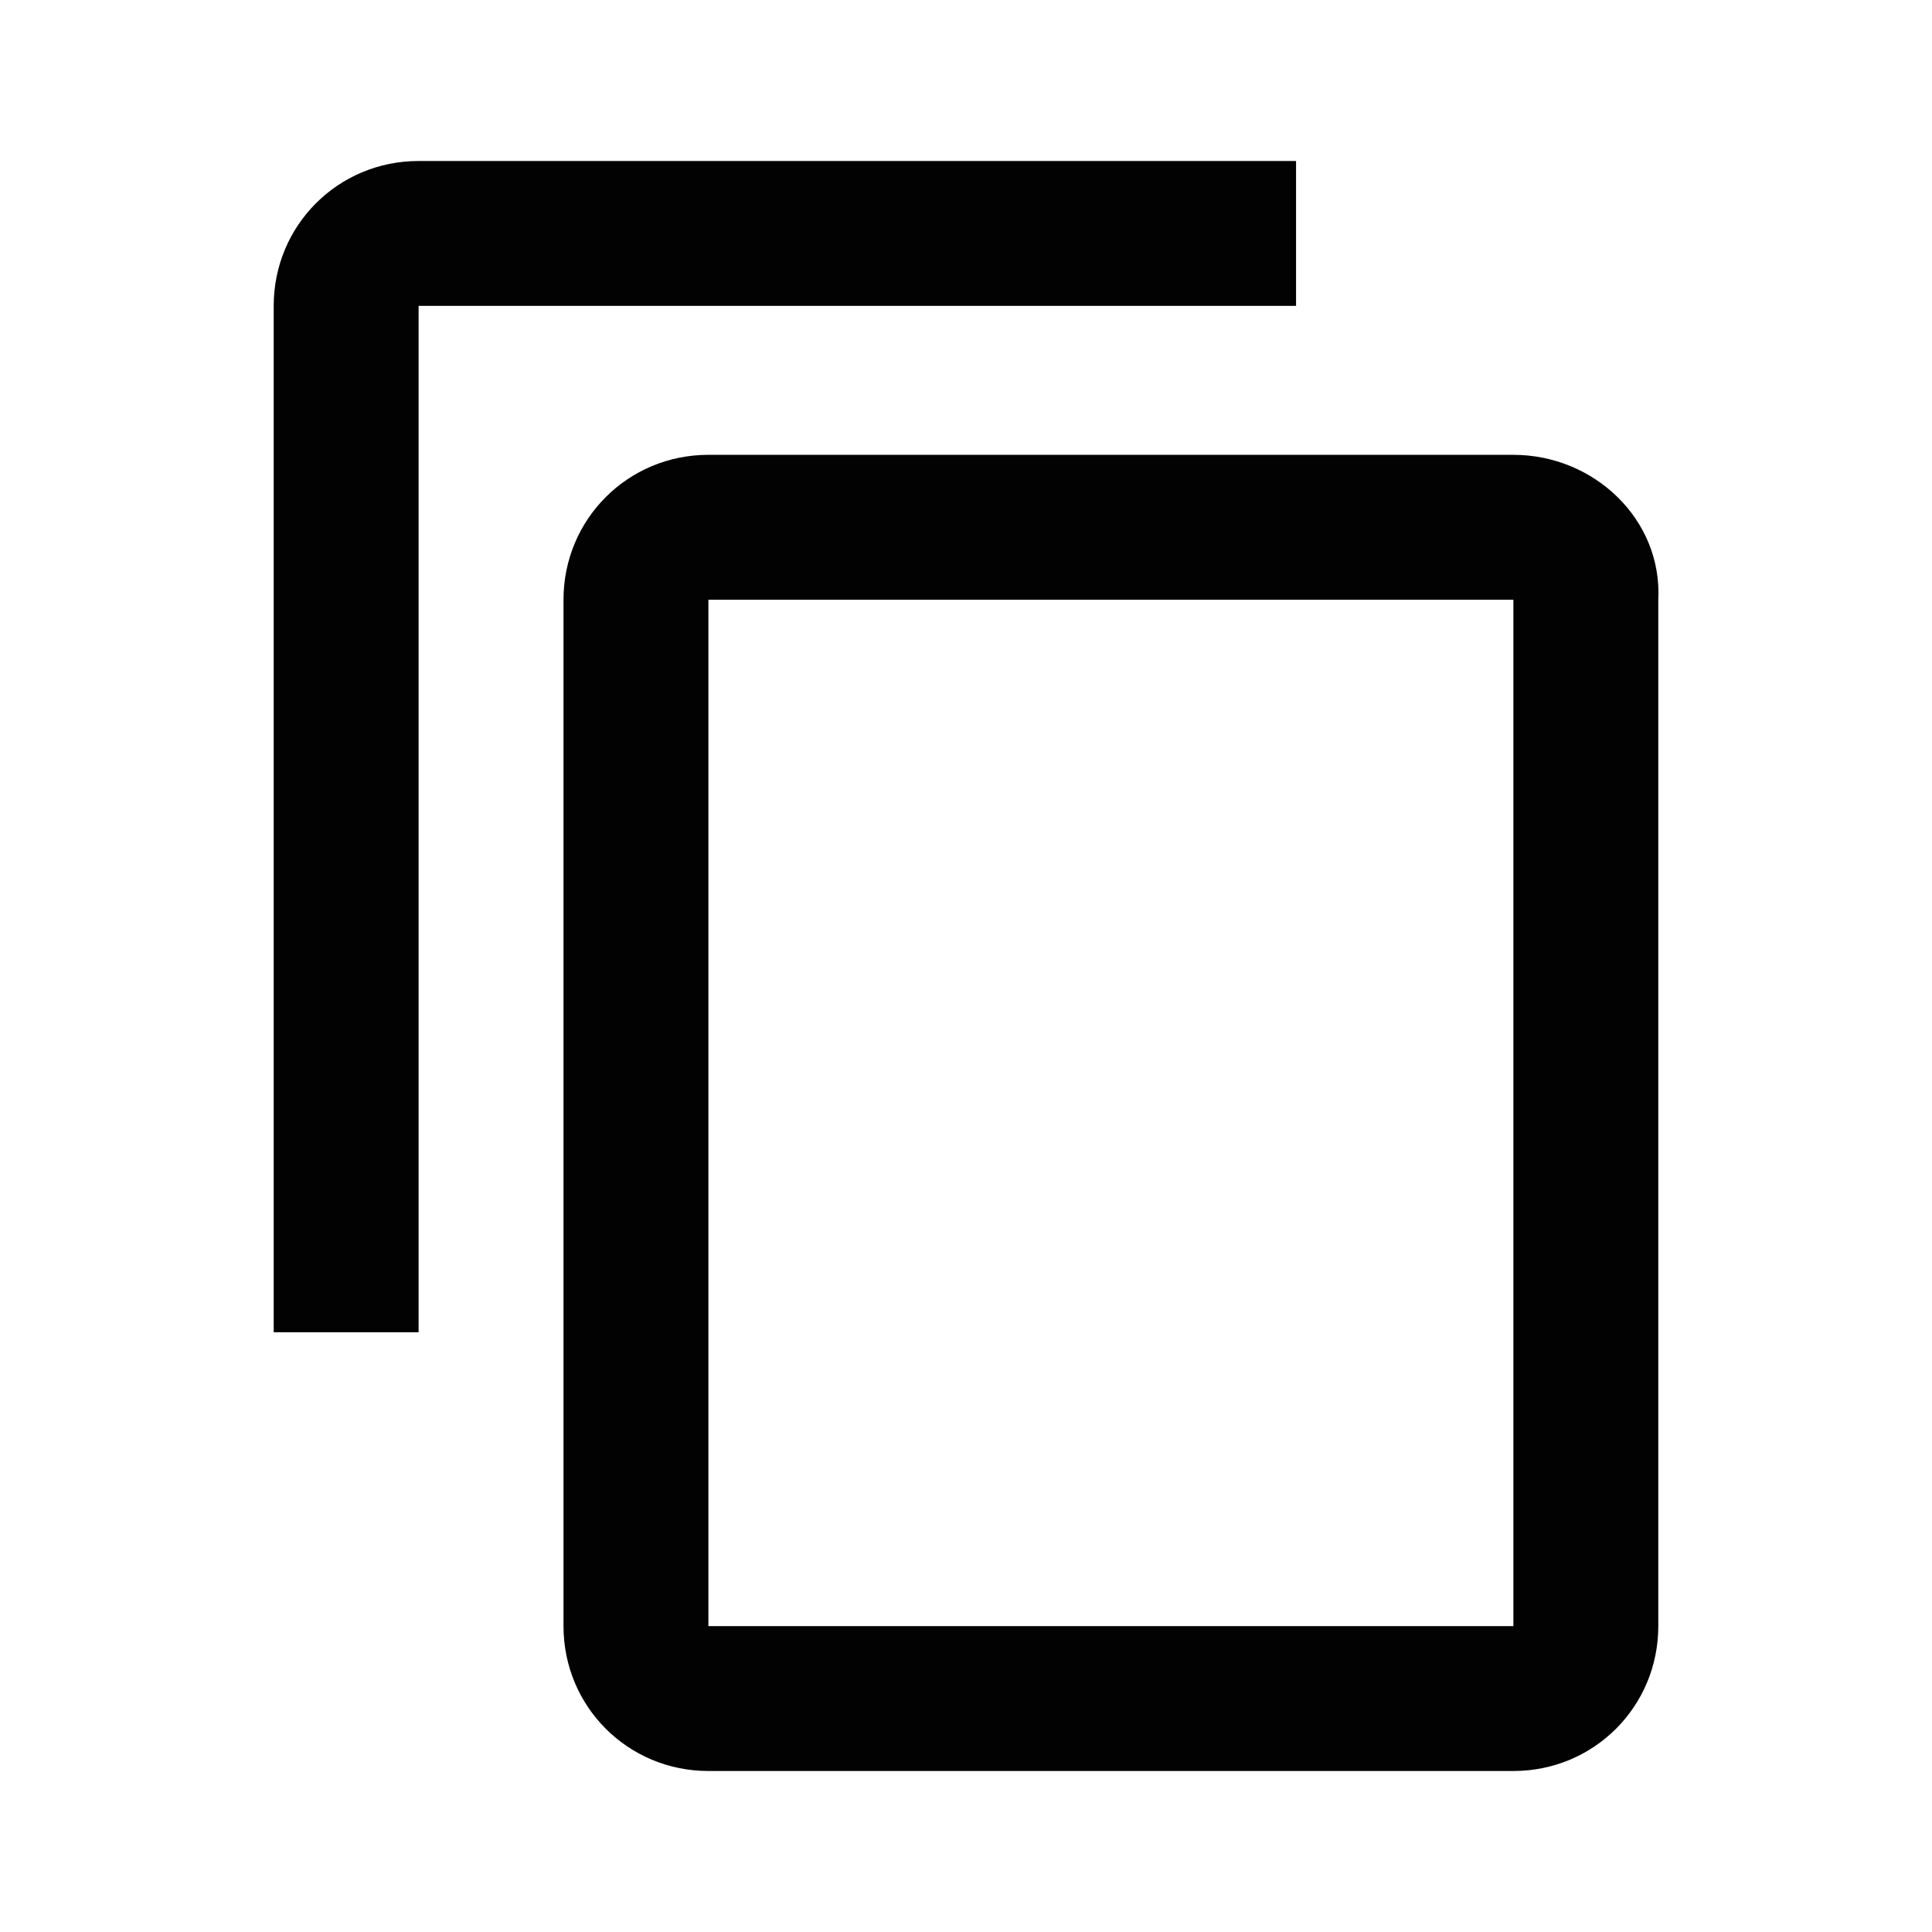
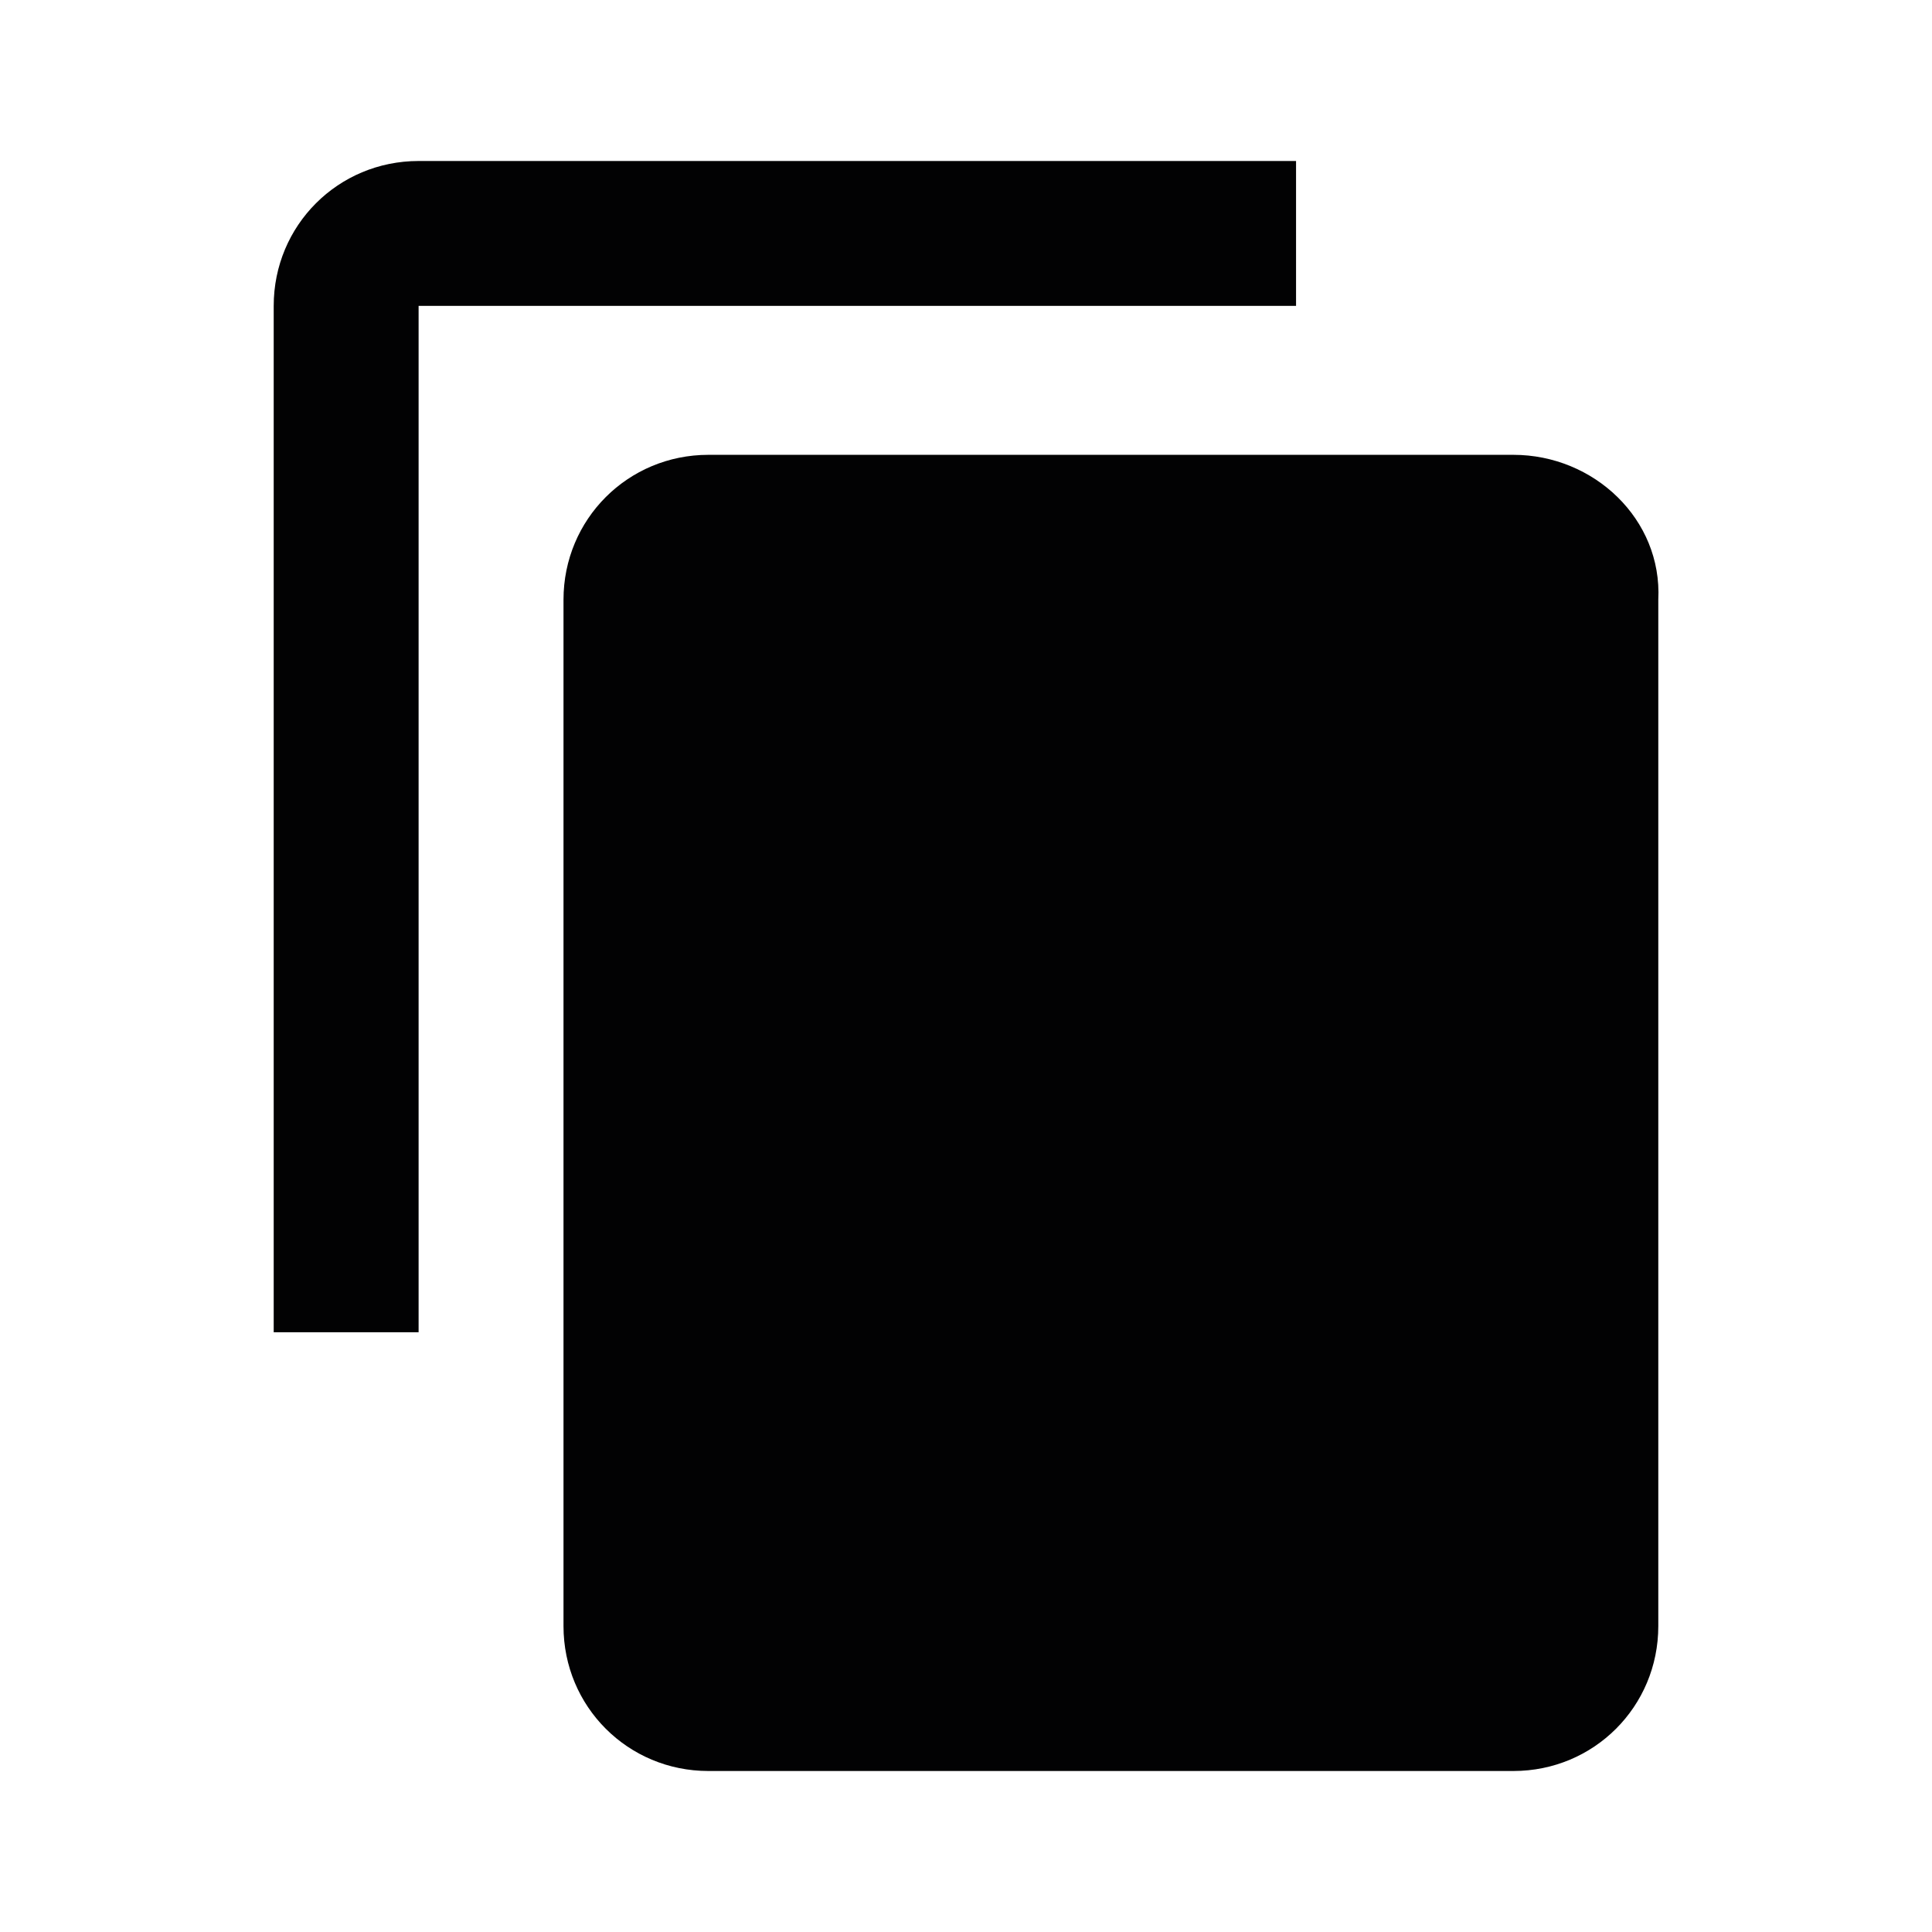
<svg xmlns="http://www.w3.org/2000/svg" version="1.1" id="Ebene_1" x="0px" y="0px" viewBox="0 0 48 48" style="enable-background:new 0 0 48 48;" xml:space="preserve">
  <style type="text/css">
	.st0{fill:#020203;}
</style>
-   <path class="st0" d="M37.6,40.4h-20V14.9h20 M37.6,11.3h-20c-2,0-3.6,1.6-3.6,3.6v25.5c0,2,1.6,3.6,3.6,3.6h20c2,0,3.6-1.6,3.6-3.6  V14.9C41.3,12.9,39.6,11.3,37.6,11.3 M32.2,4H10.4c-2,0-3.6,1.6-3.6,3.6v25.5h3.6V7.6h21.8V4z" />
+   <path class="st0" d="M37.6,40.4h-20h20 M37.6,11.3h-20c-2,0-3.6,1.6-3.6,3.6v25.5c0,2,1.6,3.6,3.6,3.6h20c2,0,3.6-1.6,3.6-3.6  V14.9C41.3,12.9,39.6,11.3,37.6,11.3 M32.2,4H10.4c-2,0-3.6,1.6-3.6,3.6v25.5h3.6V7.6h21.8V4z" />
</svg>